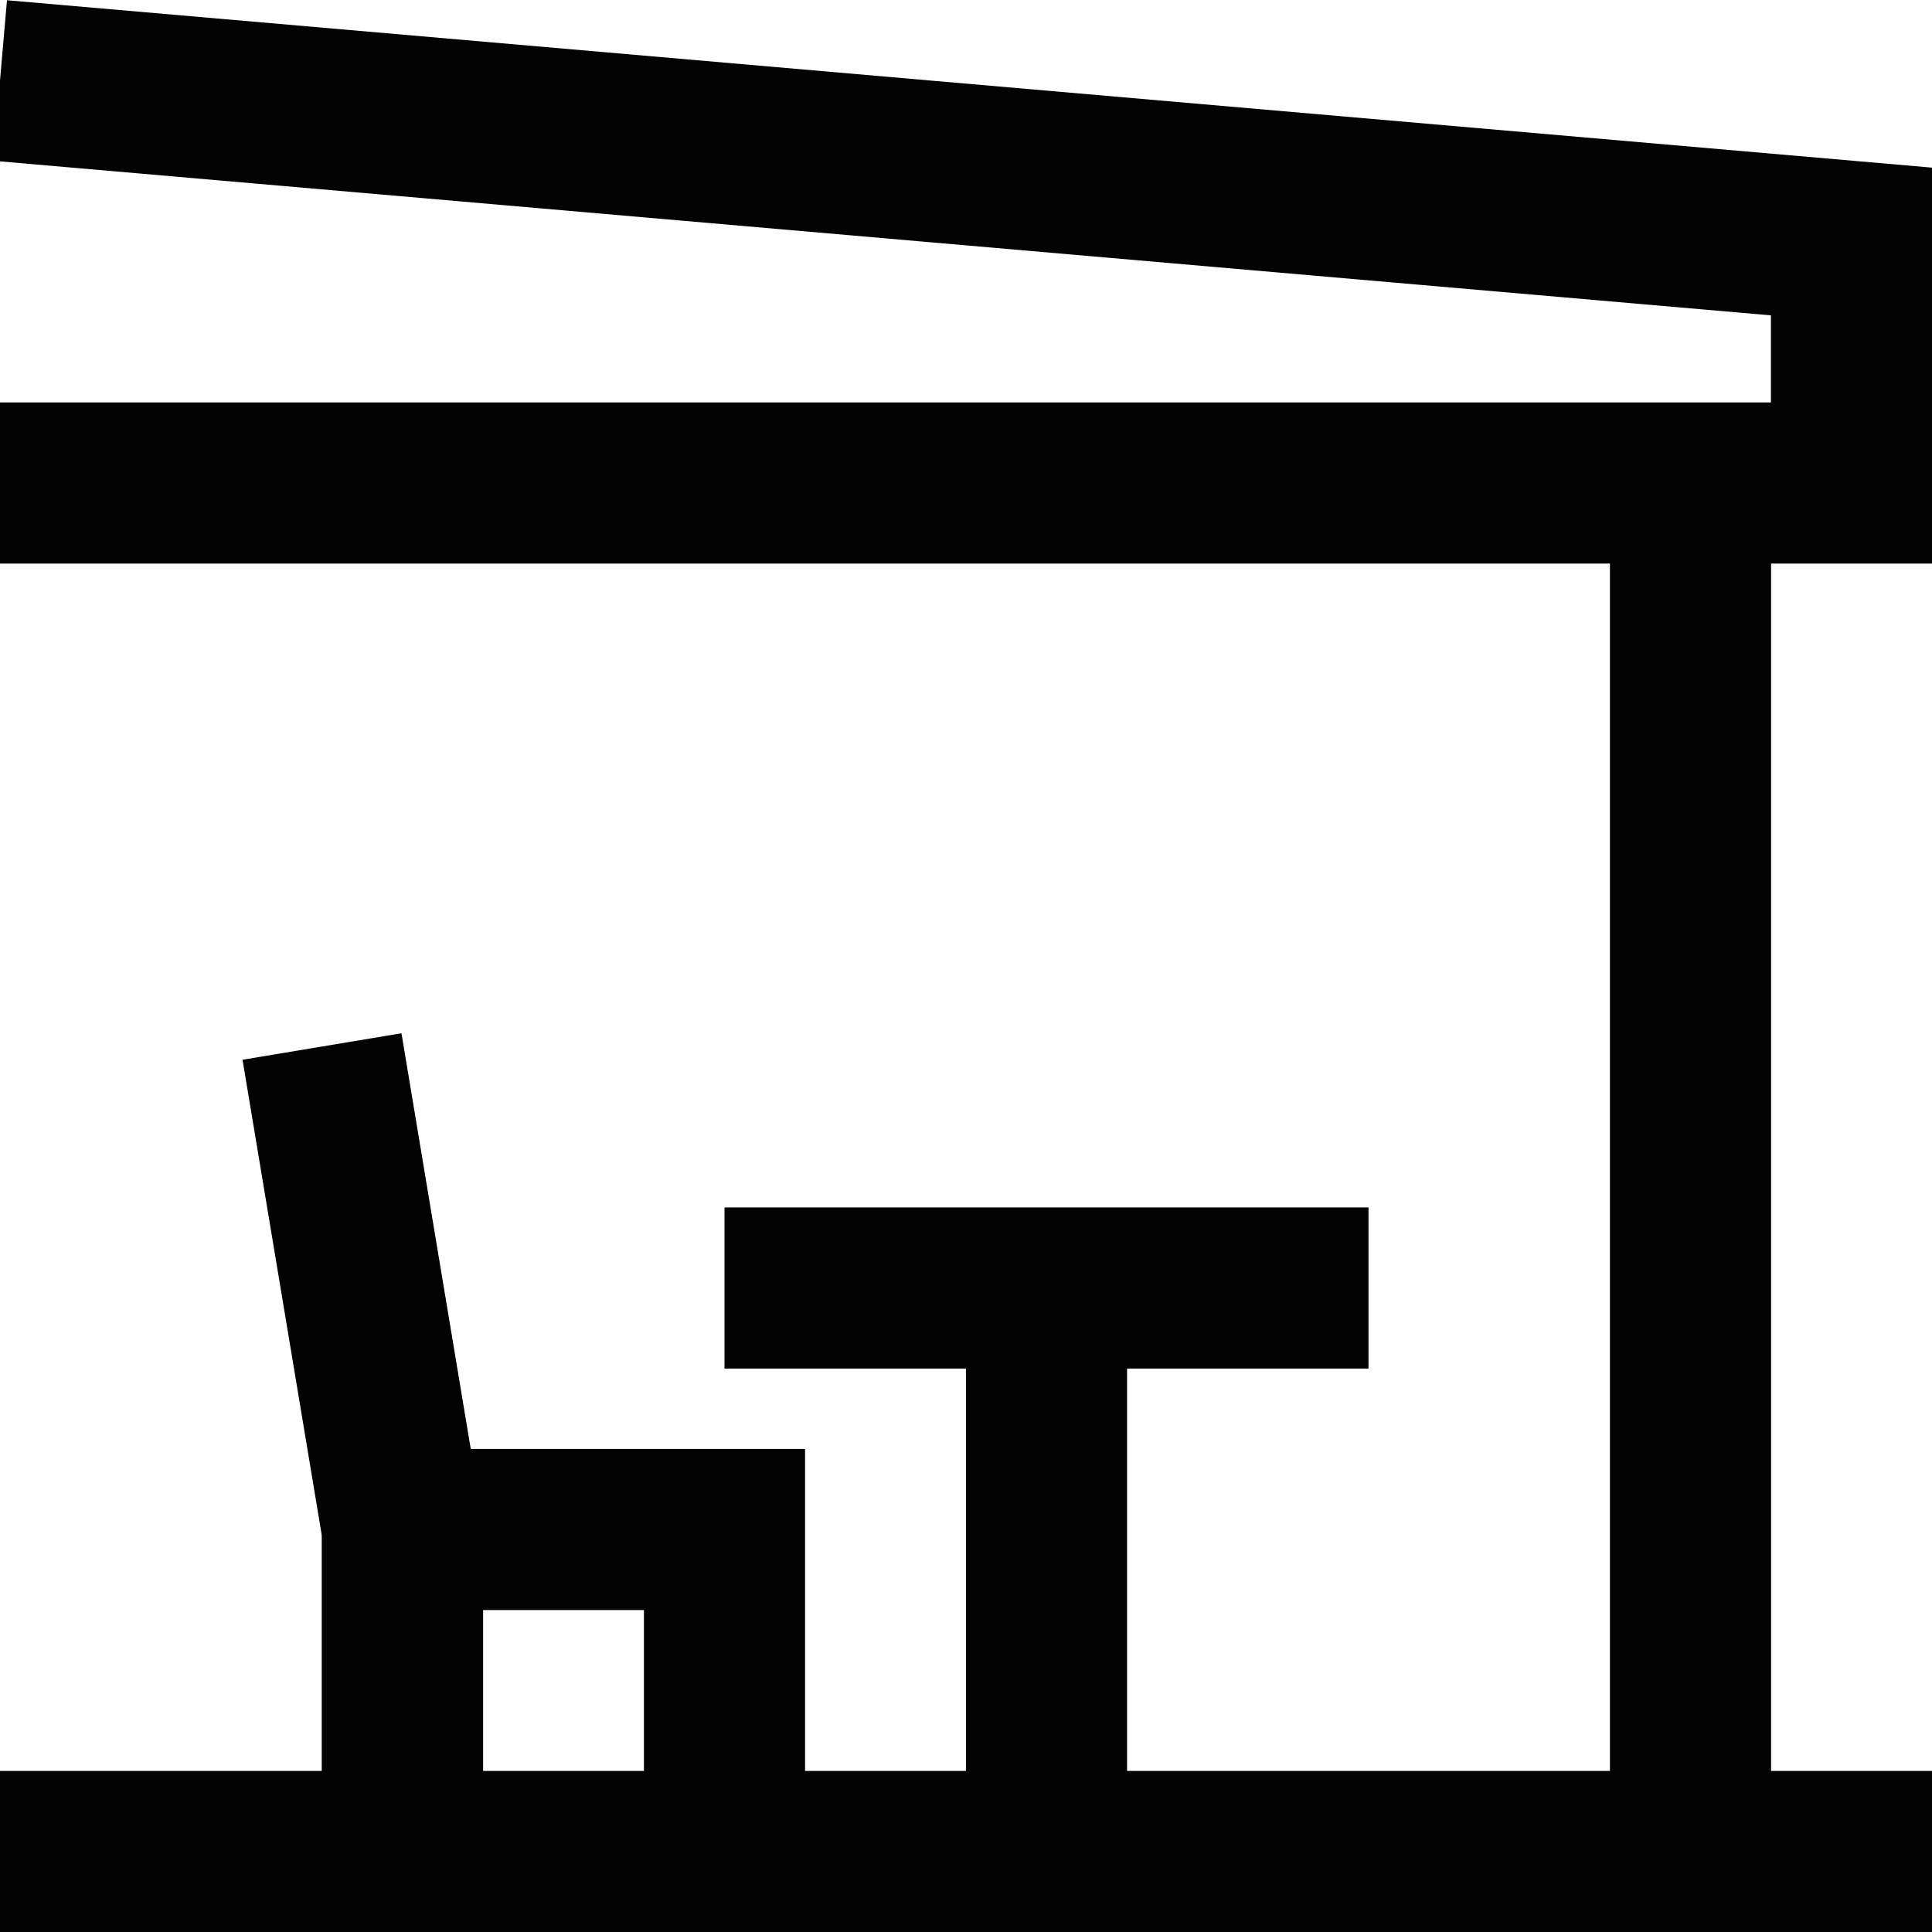
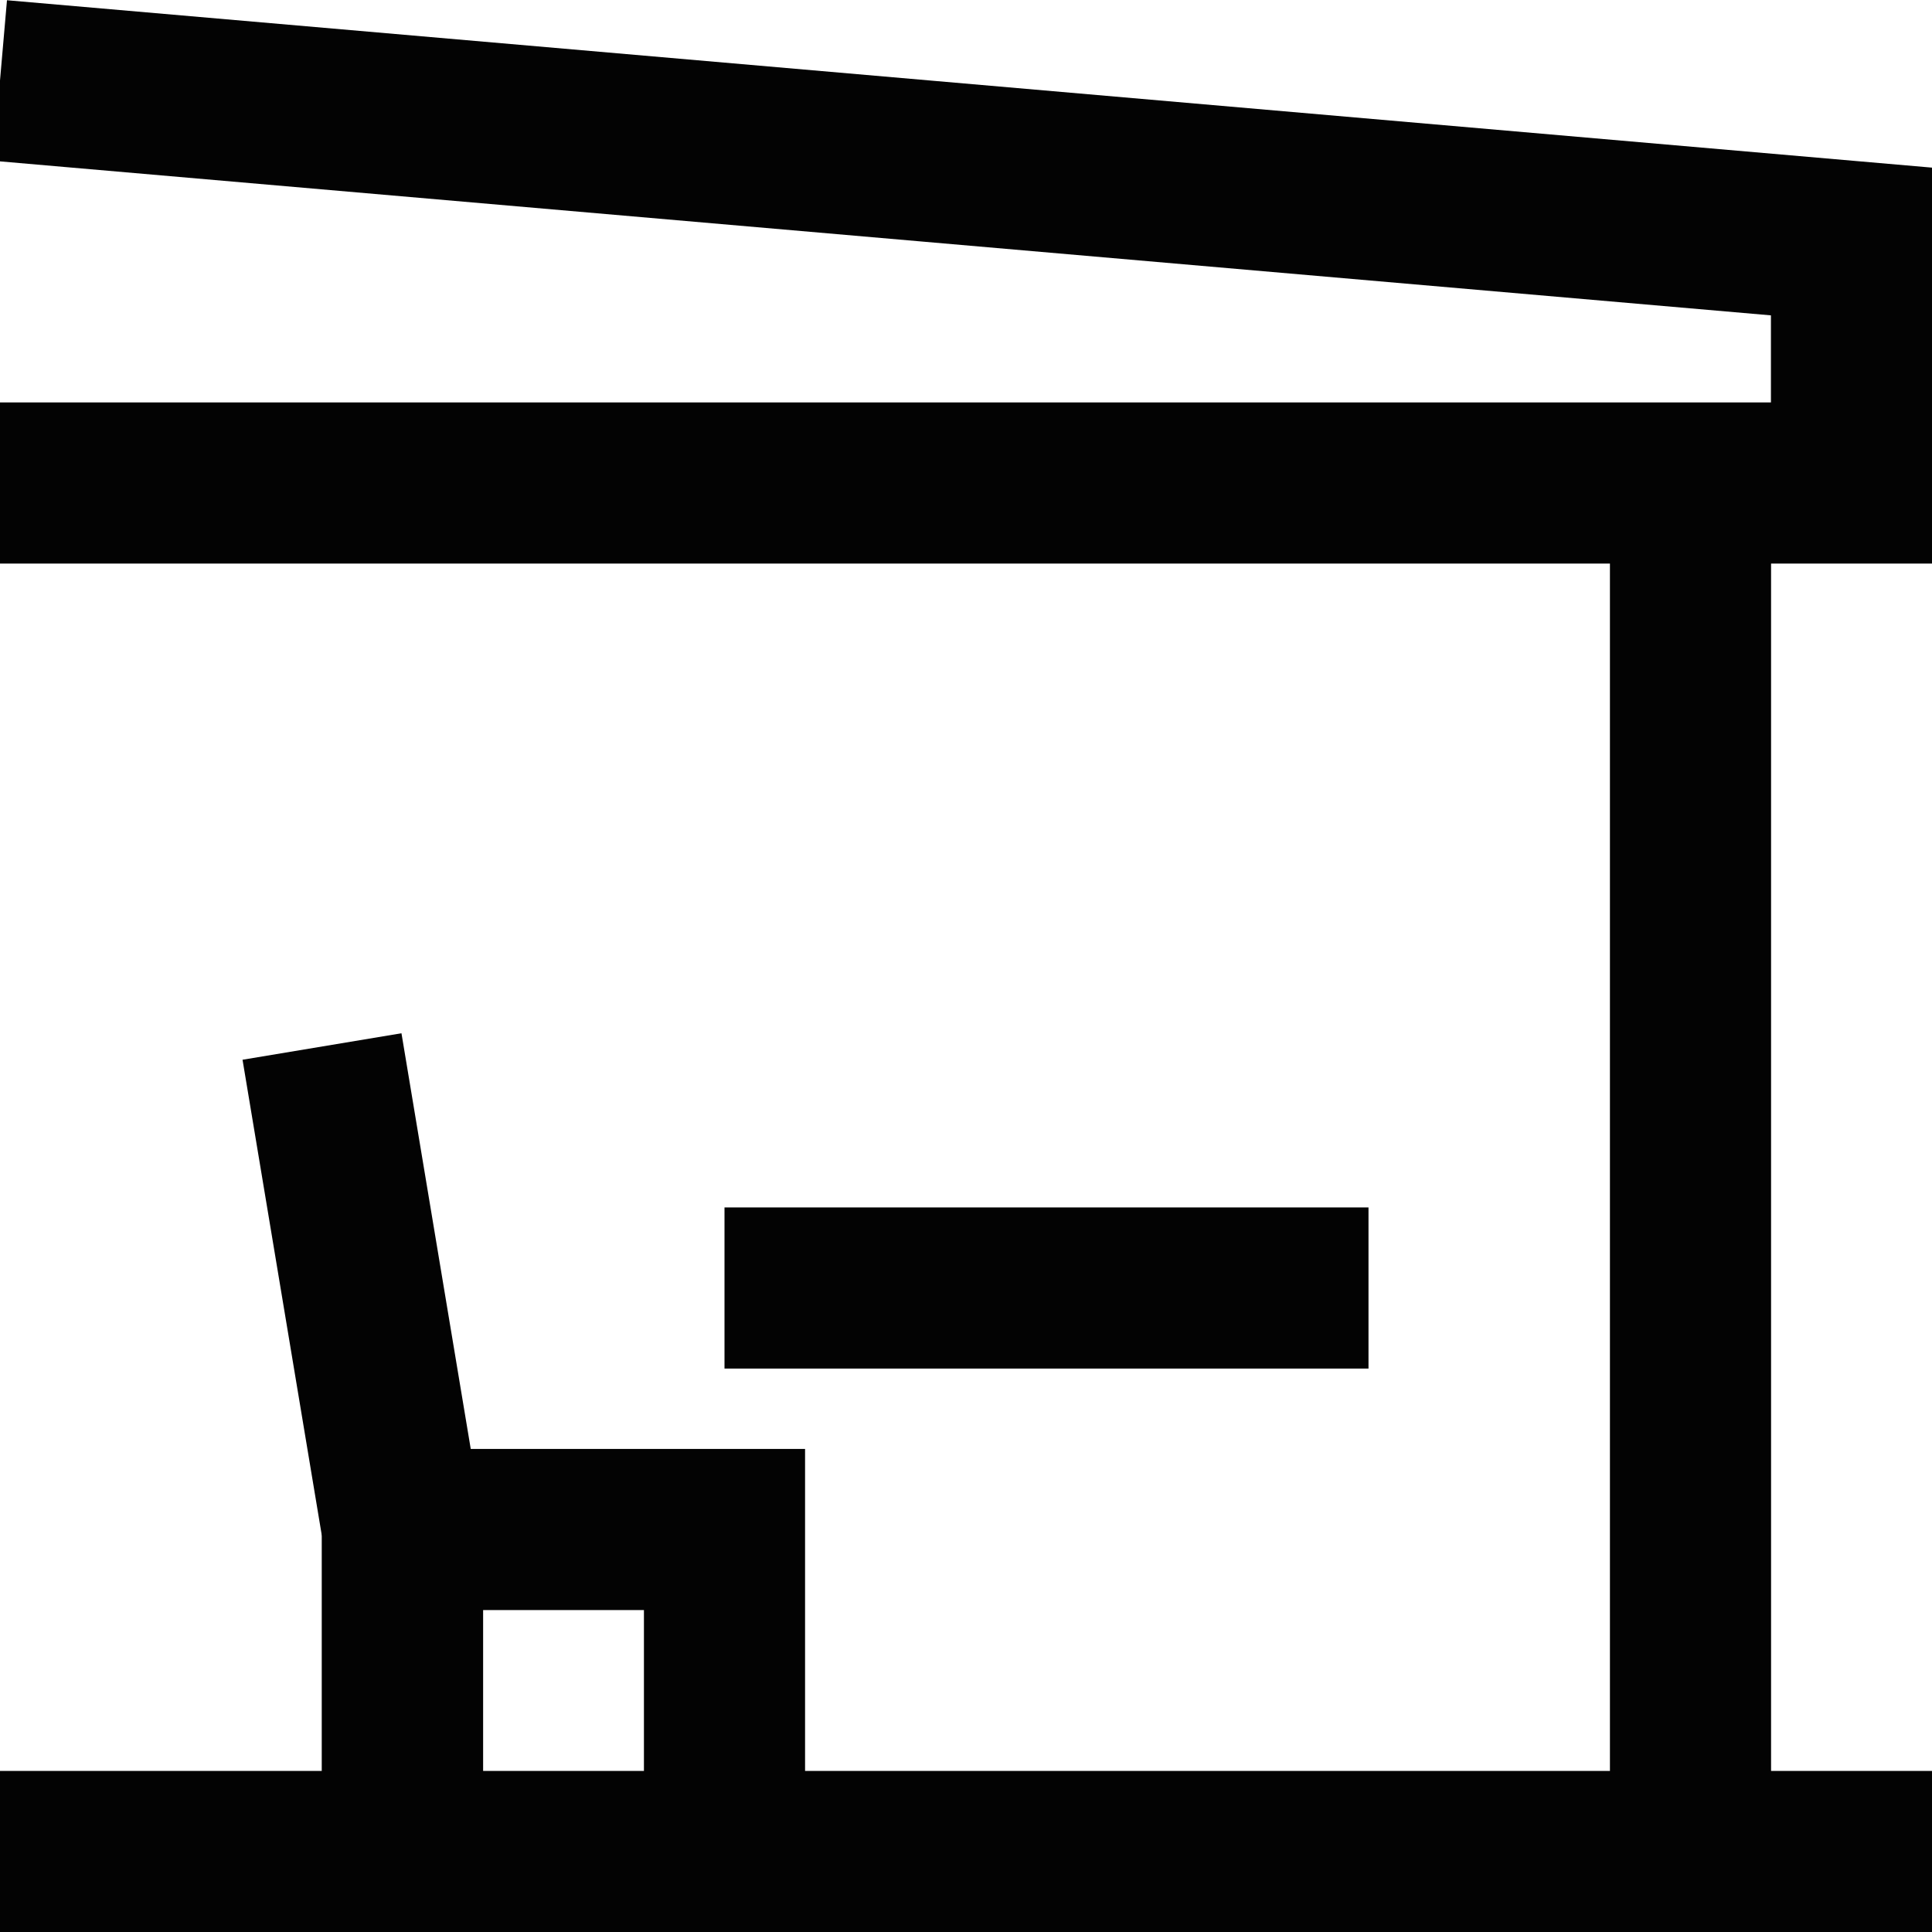
<svg xmlns="http://www.w3.org/2000/svg" version="1.1" id="Layer_1" x="0px" y="0px" viewBox="0 0 60 60" style="enable-background:new 0 0 60 60;" xml:space="preserve">
  <style type="text/css">
	.st0{fill-rule:evenodd;clip-rule:evenodd;fill:#010101;}
	.st1{fill:none;}
	.st2{fill:#010101;}
	.st3{fill:none;stroke:#030303;stroke-width:5.004;stroke-miterlimit:333.333;}
</style>
-   <path class="st0" d="M-78.7,0h27v27h-27V0z M-72.7,6h15v15h-15V6L-72.7,6z M-78.7,33h27v27h-27V33z M-72.7,39h15v15h-15V39L-72.7,39  z M-45.7,0h27v27h-27V0z M-39.7,6h15v15h-15V6L-39.7,6z M-45.7,33h27v27h-27V33L-45.7,33z M-39.7,39h15v15h-15V39z" />
  <g id="Layer_2_00000177447132647199384420000014716943348689618580_">
    <g id="invisible_box">
      <rect x="-87.2" y="76.5" class="st1" width="70.7" height="70.7" />
    </g>
    <g id="icons_Q2">
-       <path class="st2" d="M-60.7,126.6v8.8h-11.8v-8.8H-60.7 M-57.8,120.7h-17.7c-1.6,0-2.9,1.3-2.9,2.9v14.7c0,1.6,1.3,2.9,2.9,2.9    h17.7c1.6,0,2.9-1.3,2.9-2.9v-14.7C-54.8,122-56.1,120.7-57.8,120.7z" />
      <path class="st2" d="M-60.7,88.3v20.6h-11.8V88.3H-60.7 M-57.8,82.4h-17.7c-1.6,0-2.9,1.3-2.9,2.9v26.5c0,1.6,1.3,2.9,2.9,2.9    h17.7c1.6,0,2.9-1.3,2.9-2.9V85.4C-54.8,83.8-56.1,82.4-57.8,82.4z" />
      <path class="st2" d="M-31.3,88.3v8.8H-43v-8.8H-31.3 M-28.3,82.4H-46c-1.6,0-2.9,1.3-2.9,2.9v14.7c0,1.6,1.3,2.9,2.9,2.9h17.7    c1.6,0,2.9-1.3,2.9-2.9V85.4C-25.4,83.8-26.7,82.4-28.3,82.4z" />
-       <path class="st2" d="M-31.3,114.8v20.6H-43v-20.6H-31.3 M-28.3,108.9H-46c-1.6,0-2.9,1.3-2.9,2.9v26.5c0,1.6,1.3,2.9,2.9,2.9h17.7    c1.6,0,2.9-1.3,2.9-2.9v-26.5C-25.4,110.3-26.7,108.9-28.3,108.9z" />
    </g>
  </g>
  <g>
    <polyline class="st3" points="0,2.5 57.5,7.5 57.5,15 0,15  " />
    <line class="st3" x1="52.5" y1="15" x2="52.5" y2="57.5" />
    <line class="st3" x1="60" y1="57.5" x2="0" y2="57.5" />
    <polyline class="st3" points="10,32.5 12.5,47.5 12.5,57.5  " />
    <polyline class="st3" points="12.5,57.5 12.5,47.5 22.5,47.5 22.5,57.5  " />
    <line class="st3" x1="22.5" y1="40" x2="42.5" y2="40" />
-     <line class="st3" x1="32.5" y1="57.5" x2="32.5" y2="40" />
  </g>
</svg>